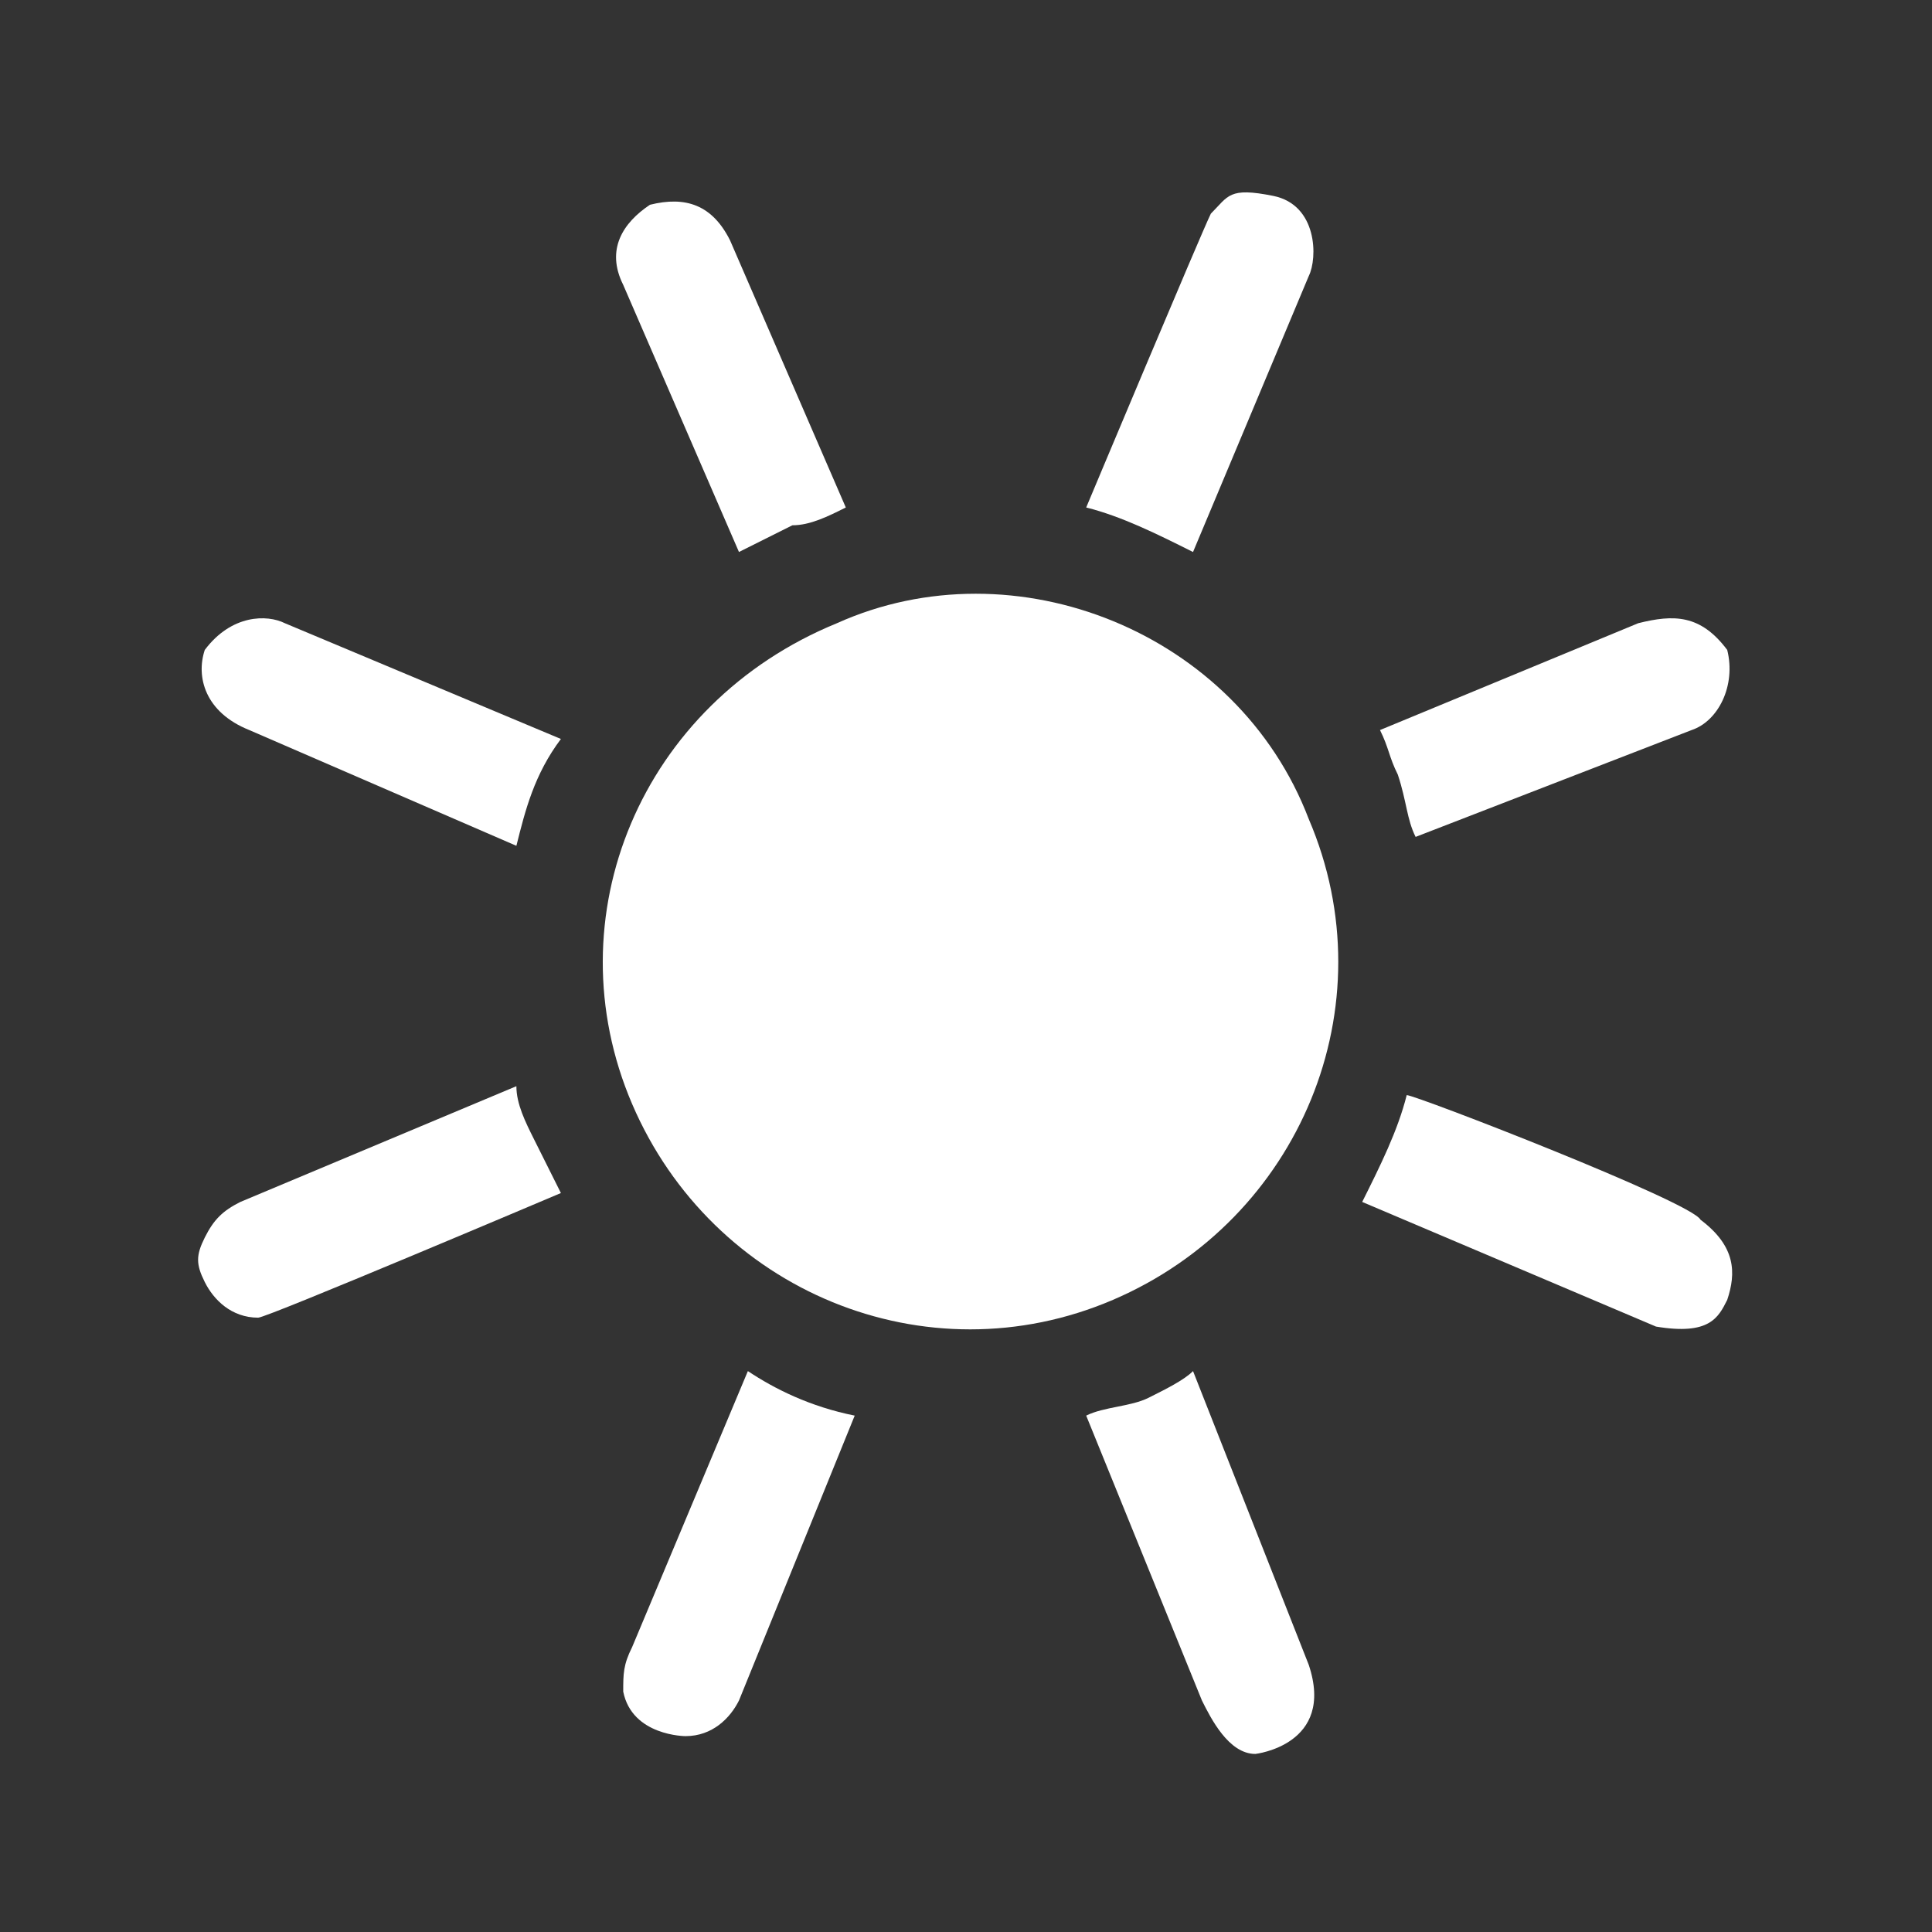
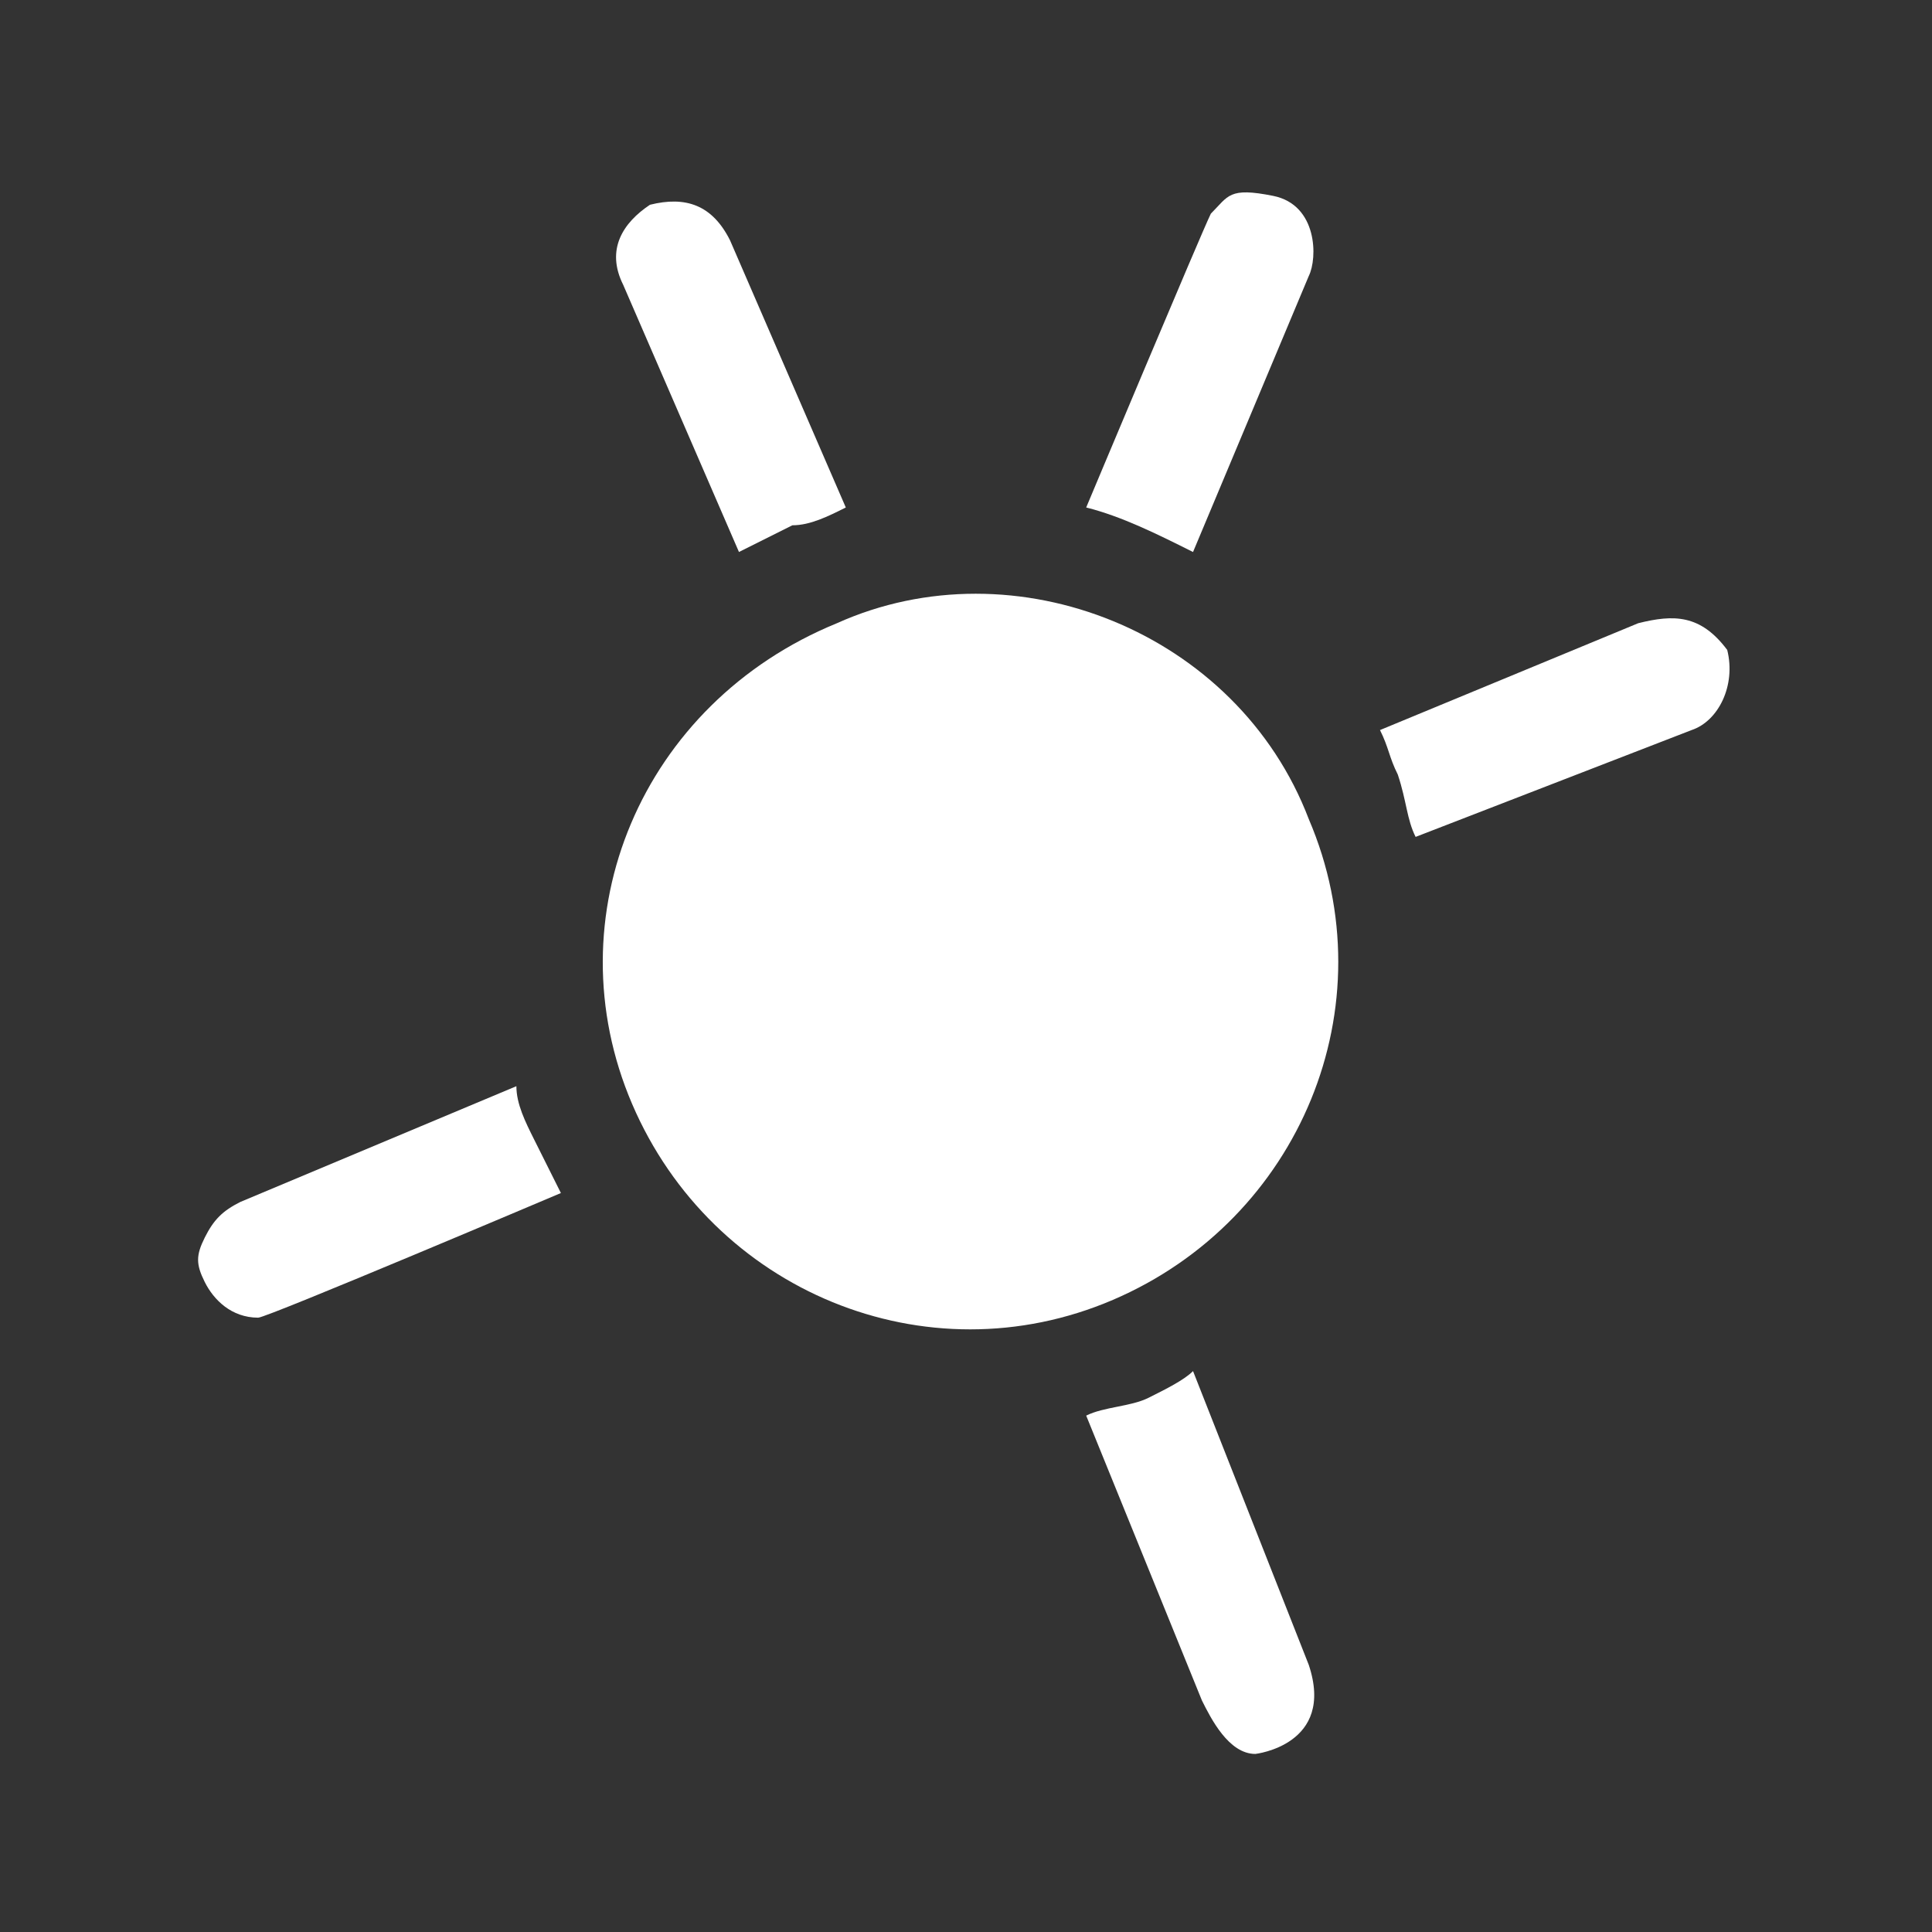
<svg xmlns="http://www.w3.org/2000/svg" id="Layer_1" x="0px" y="0px" viewBox="0 0 21.7 21.7" style="enable-background:new 0 0 21.7 21.7;" xml:space="preserve">
  <rect x="0" y="0" width="21.7" height="21.7" fill="#333333" stroke="none" />
  <style type="text/css">
	.st0{fill:none;}
	.st1{fill:#FFFFFF;}
</style>
  <title>Outdoor</title>
  <g>
    <path class="st0" d="M10.9,21.7c6,0,10.8-4.9,10.8-10.8c0-6-4.9-10.8-10.8-10.8C5,0,0.1,4.9,0.1,10.8C0.1,16.8,5,21.7,10.9,21.7z" />
  </g>
  <g>
    <path class="st1" d="M9.4,7c-2.2,0.9-3.2,3.3-2.3,5.4s3.3,3.1,5.4,2.2c2.1-0.9,3.1-3.3,2.2-5.4C13.9,7.1,11.4,6.1,9.4,7z" />
    <path class="st1" d="M6.3,13.4c0,0-3.3,1.4-3.4,1.4c-0.3,0-0.5-0.2-0.6-0.4c-0.1-0.2-0.1-0.3,0-0.5c0.1-0.2,0.2-0.3,0.4-0.4   l3.1-1.3c0,0.2,0.1,0.4,0.2,0.6C6.1,13,6.2,13.2,6.3,13.4z" />
    <path class="st1" d="M9.5,5.7C9.3,5.8,9.1,5.9,8.9,5.9C8.7,6,8.5,6.1,8.3,6.2L7,3.2C6.8,2.8,7,2.5,7.3,2.3c0.4-0.1,0.7,0,0.9,0.4   L9.5,5.7z" />
-     <path class="st1" d="M6.3,8.3C6,8.7,5.9,9.1,5.8,9.5l-3-1.3C2.3,8,2.2,7.6,2.3,7.3C2.6,6.9,3,6.9,3.2,7L6.3,8.3z" />
-     <path class="st1" d="M9.6,15.9l-1.3,3.2c-0.1,0.2-0.3,0.4-0.6,0.4c0,0-0.6,0-0.7-0.5c0-0.2,0-0.3,0.1-0.5l1.3-3.1   C8.7,15.6,9.1,15.8,9.6,15.9z" />
    <path class="st1" d="M14.1,19.7c-0.3,0-0.5-0.4-0.6-0.6l-1.3-3.2c0.2-0.1,0.5-0.1,0.7-0.2c0.2-0.1,0.4-0.2,0.5-0.3l1.3,3.3   C15,19.6,14.1,19.7,14.1,19.7z" />
-     <path class="st1" d="M19.1,13.7c0.4,0.3,0.4,0.6,0.3,0.9c-0.1,0.2-0.2,0.4-0.8,0.3l-3.3-1.4c0.2-0.4,0.4-0.8,0.5-1.2   C15.9,12.3,19,13.5,19.1,13.7z" />
    <path class="st1" d="M19,8.2l-3.1,1.2c-0.1-0.2-0.1-0.4-0.2-0.7c-0.1-0.2-0.1-0.3-0.2-0.5l2.9-1.2c0.4-0.1,0.7-0.1,1,0.3   C19.5,7.7,19.3,8.1,19,8.2z" />
    <path class="st1" d="M14.7,3.1l-1.3,3.1c-0.4-0.2-0.8-0.4-1.2-0.5c0,0,1.3-3.1,1.4-3.3c0.2-0.2,0.2-0.3,0.7-0.2   C14.8,2.3,14.8,2.9,14.7,3.1z" />
  </g>
</svg>